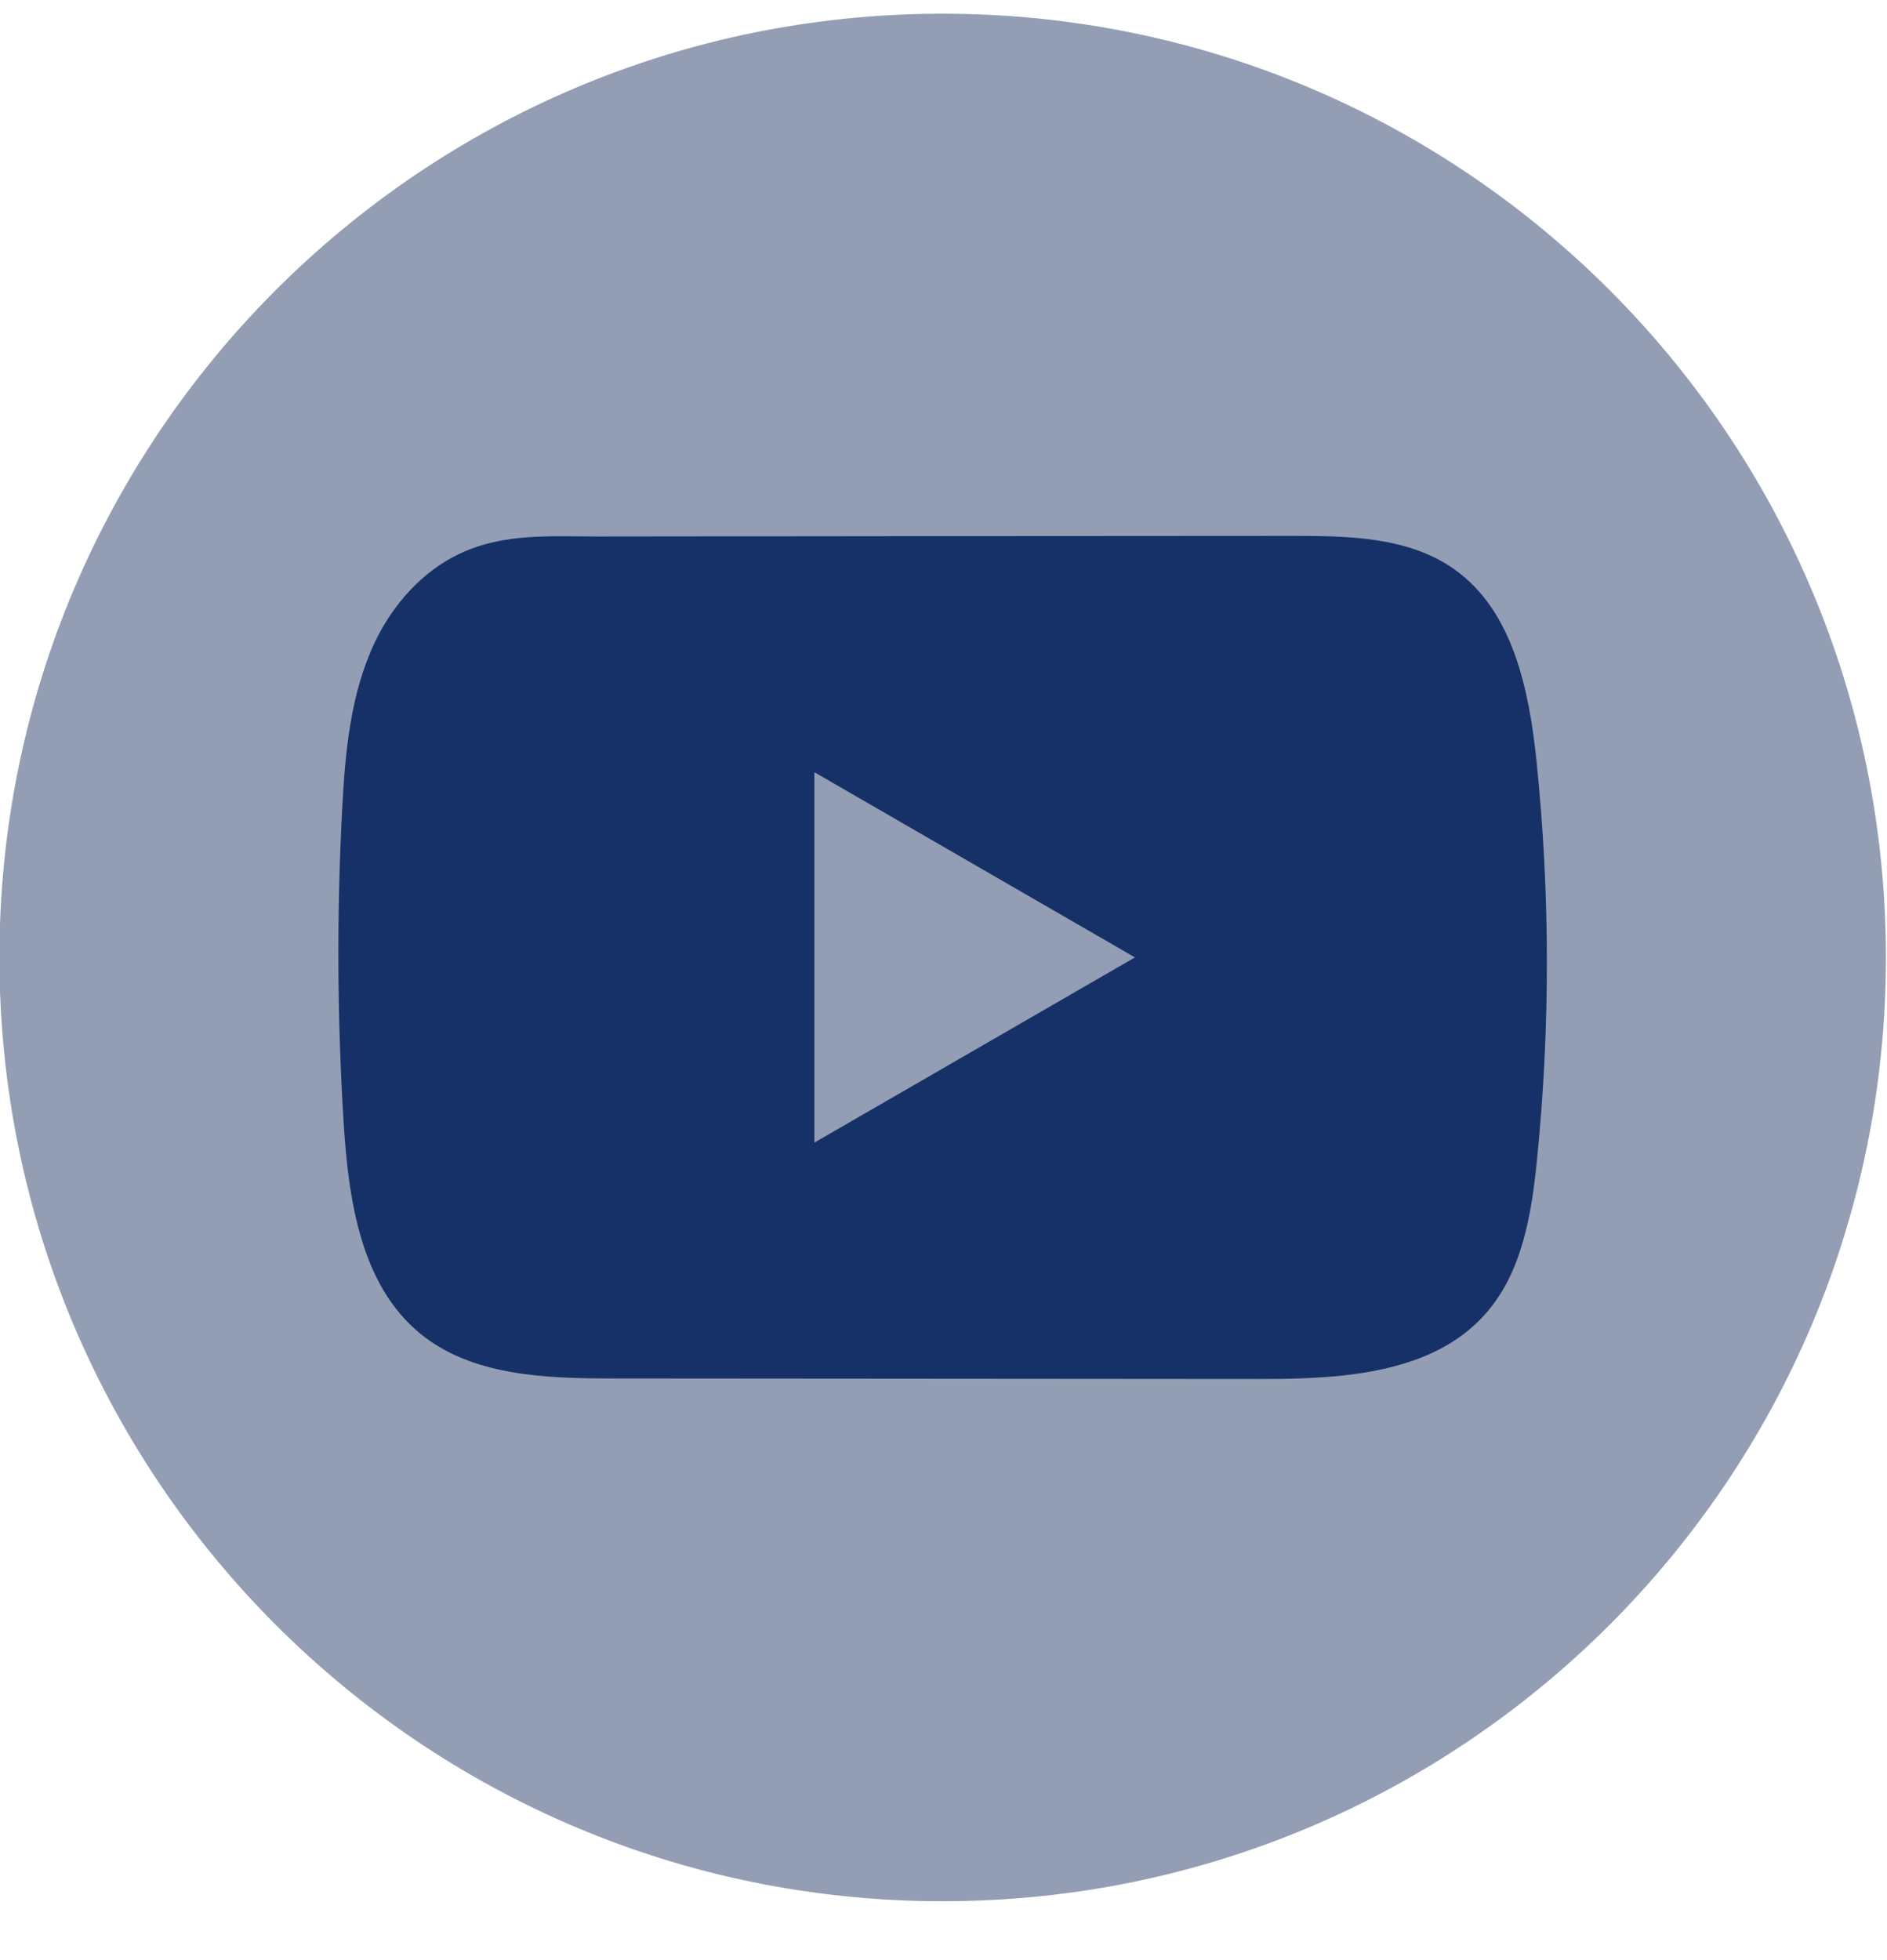
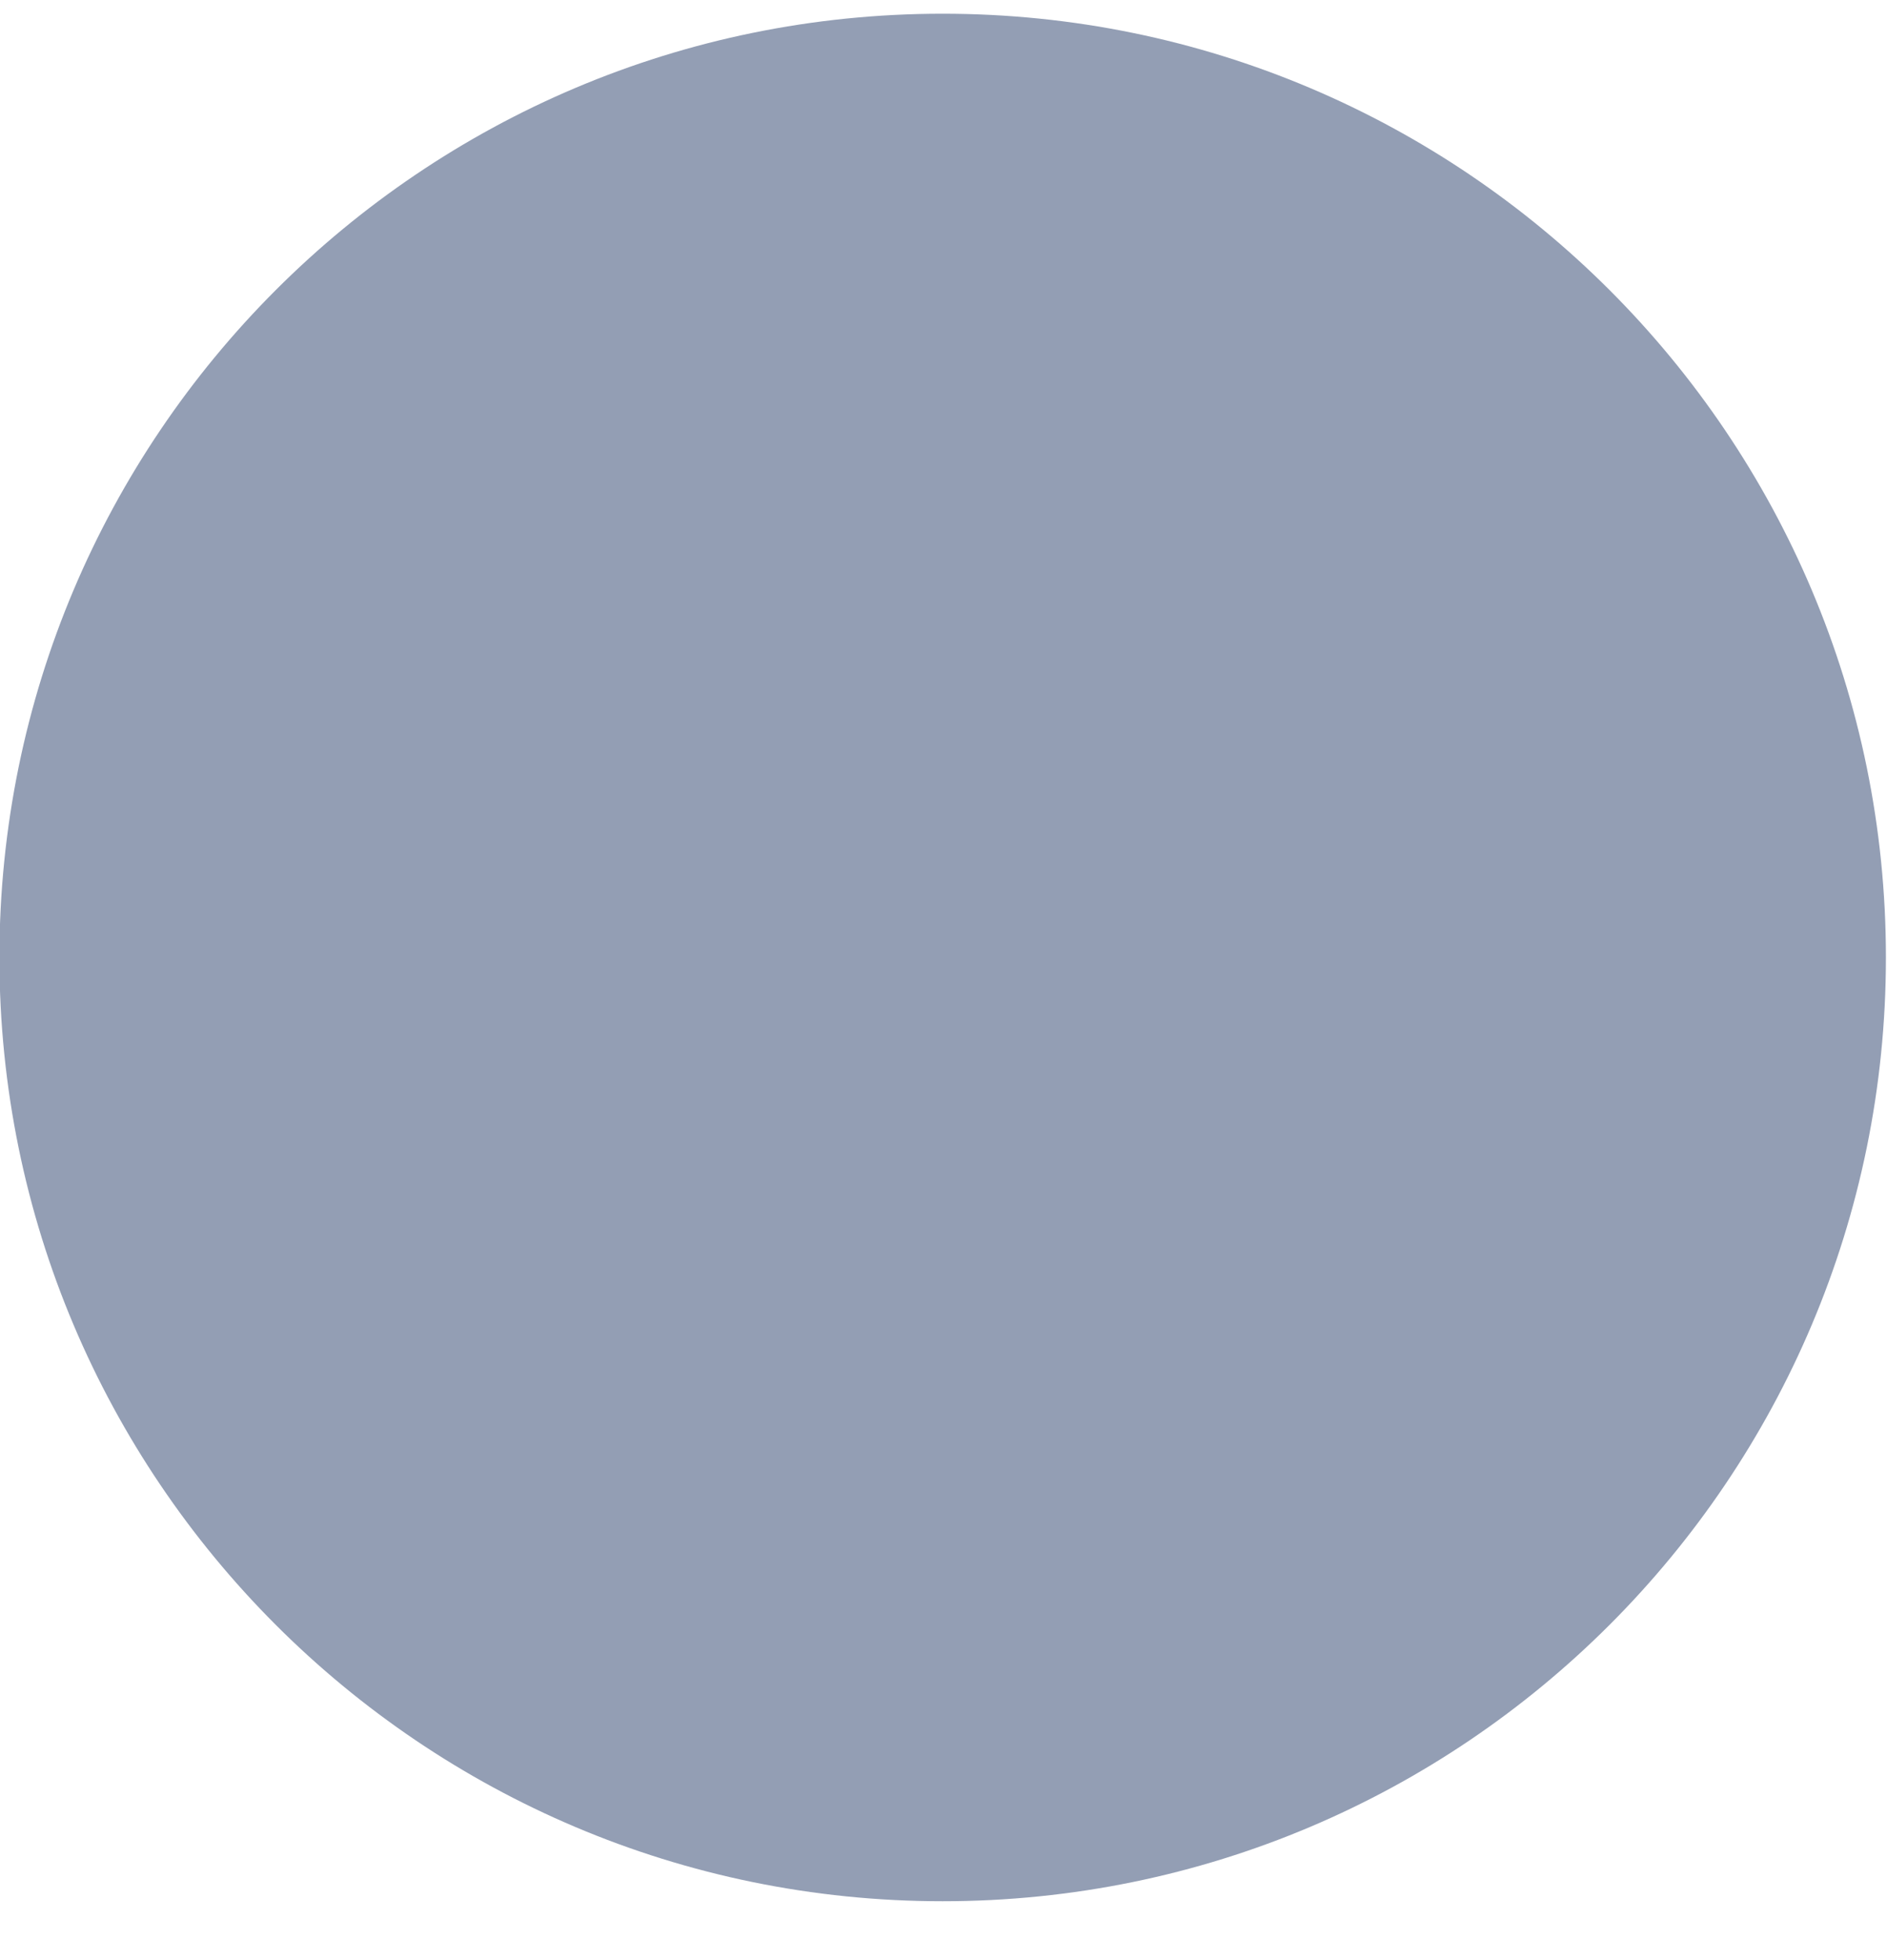
<svg xmlns="http://www.w3.org/2000/svg" width="26" height="27" viewBox="0 0 26 27" fill="none">
  <path d="M25.985 13.189C25.985 6.009 20.166 0.189 12.988 0.189C5.811 0.189 -0.008 6.009 -0.008 13.189C-0.008 20.368 5.811 26.189 12.988 26.189C20.166 26.189 25.985 20.368 25.985 13.189Z" fill="#939EB4" />
-   <path d="M21.172 10.495C21.07 9.507 20.849 8.416 20.039 7.842C19.412 7.397 18.587 7.381 17.817 7.382C16.19 7.382 14.562 7.384 12.934 7.385C11.369 7.387 9.804 7.388 8.239 7.39C7.585 7.39 6.949 7.34 6.342 7.623C5.82 7.866 5.412 8.328 5.167 8.842C4.826 9.558 4.755 10.368 4.714 11.159C4.638 12.6 4.646 14.044 4.736 15.483C4.803 16.534 4.972 17.695 5.784 18.365C6.503 18.957 7.519 18.987 8.452 18.988C11.415 18.99 14.378 18.993 17.342 18.995C17.722 18.996 18.118 18.988 18.505 18.947C19.267 18.864 19.993 18.646 20.482 18.081C20.976 17.512 21.103 16.72 21.178 15.97C21.361 14.151 21.359 12.314 21.172 10.495ZM11.221 15.739V10.637L15.638 13.188L11.221 15.739Z" fill="#163167" />
</svg>